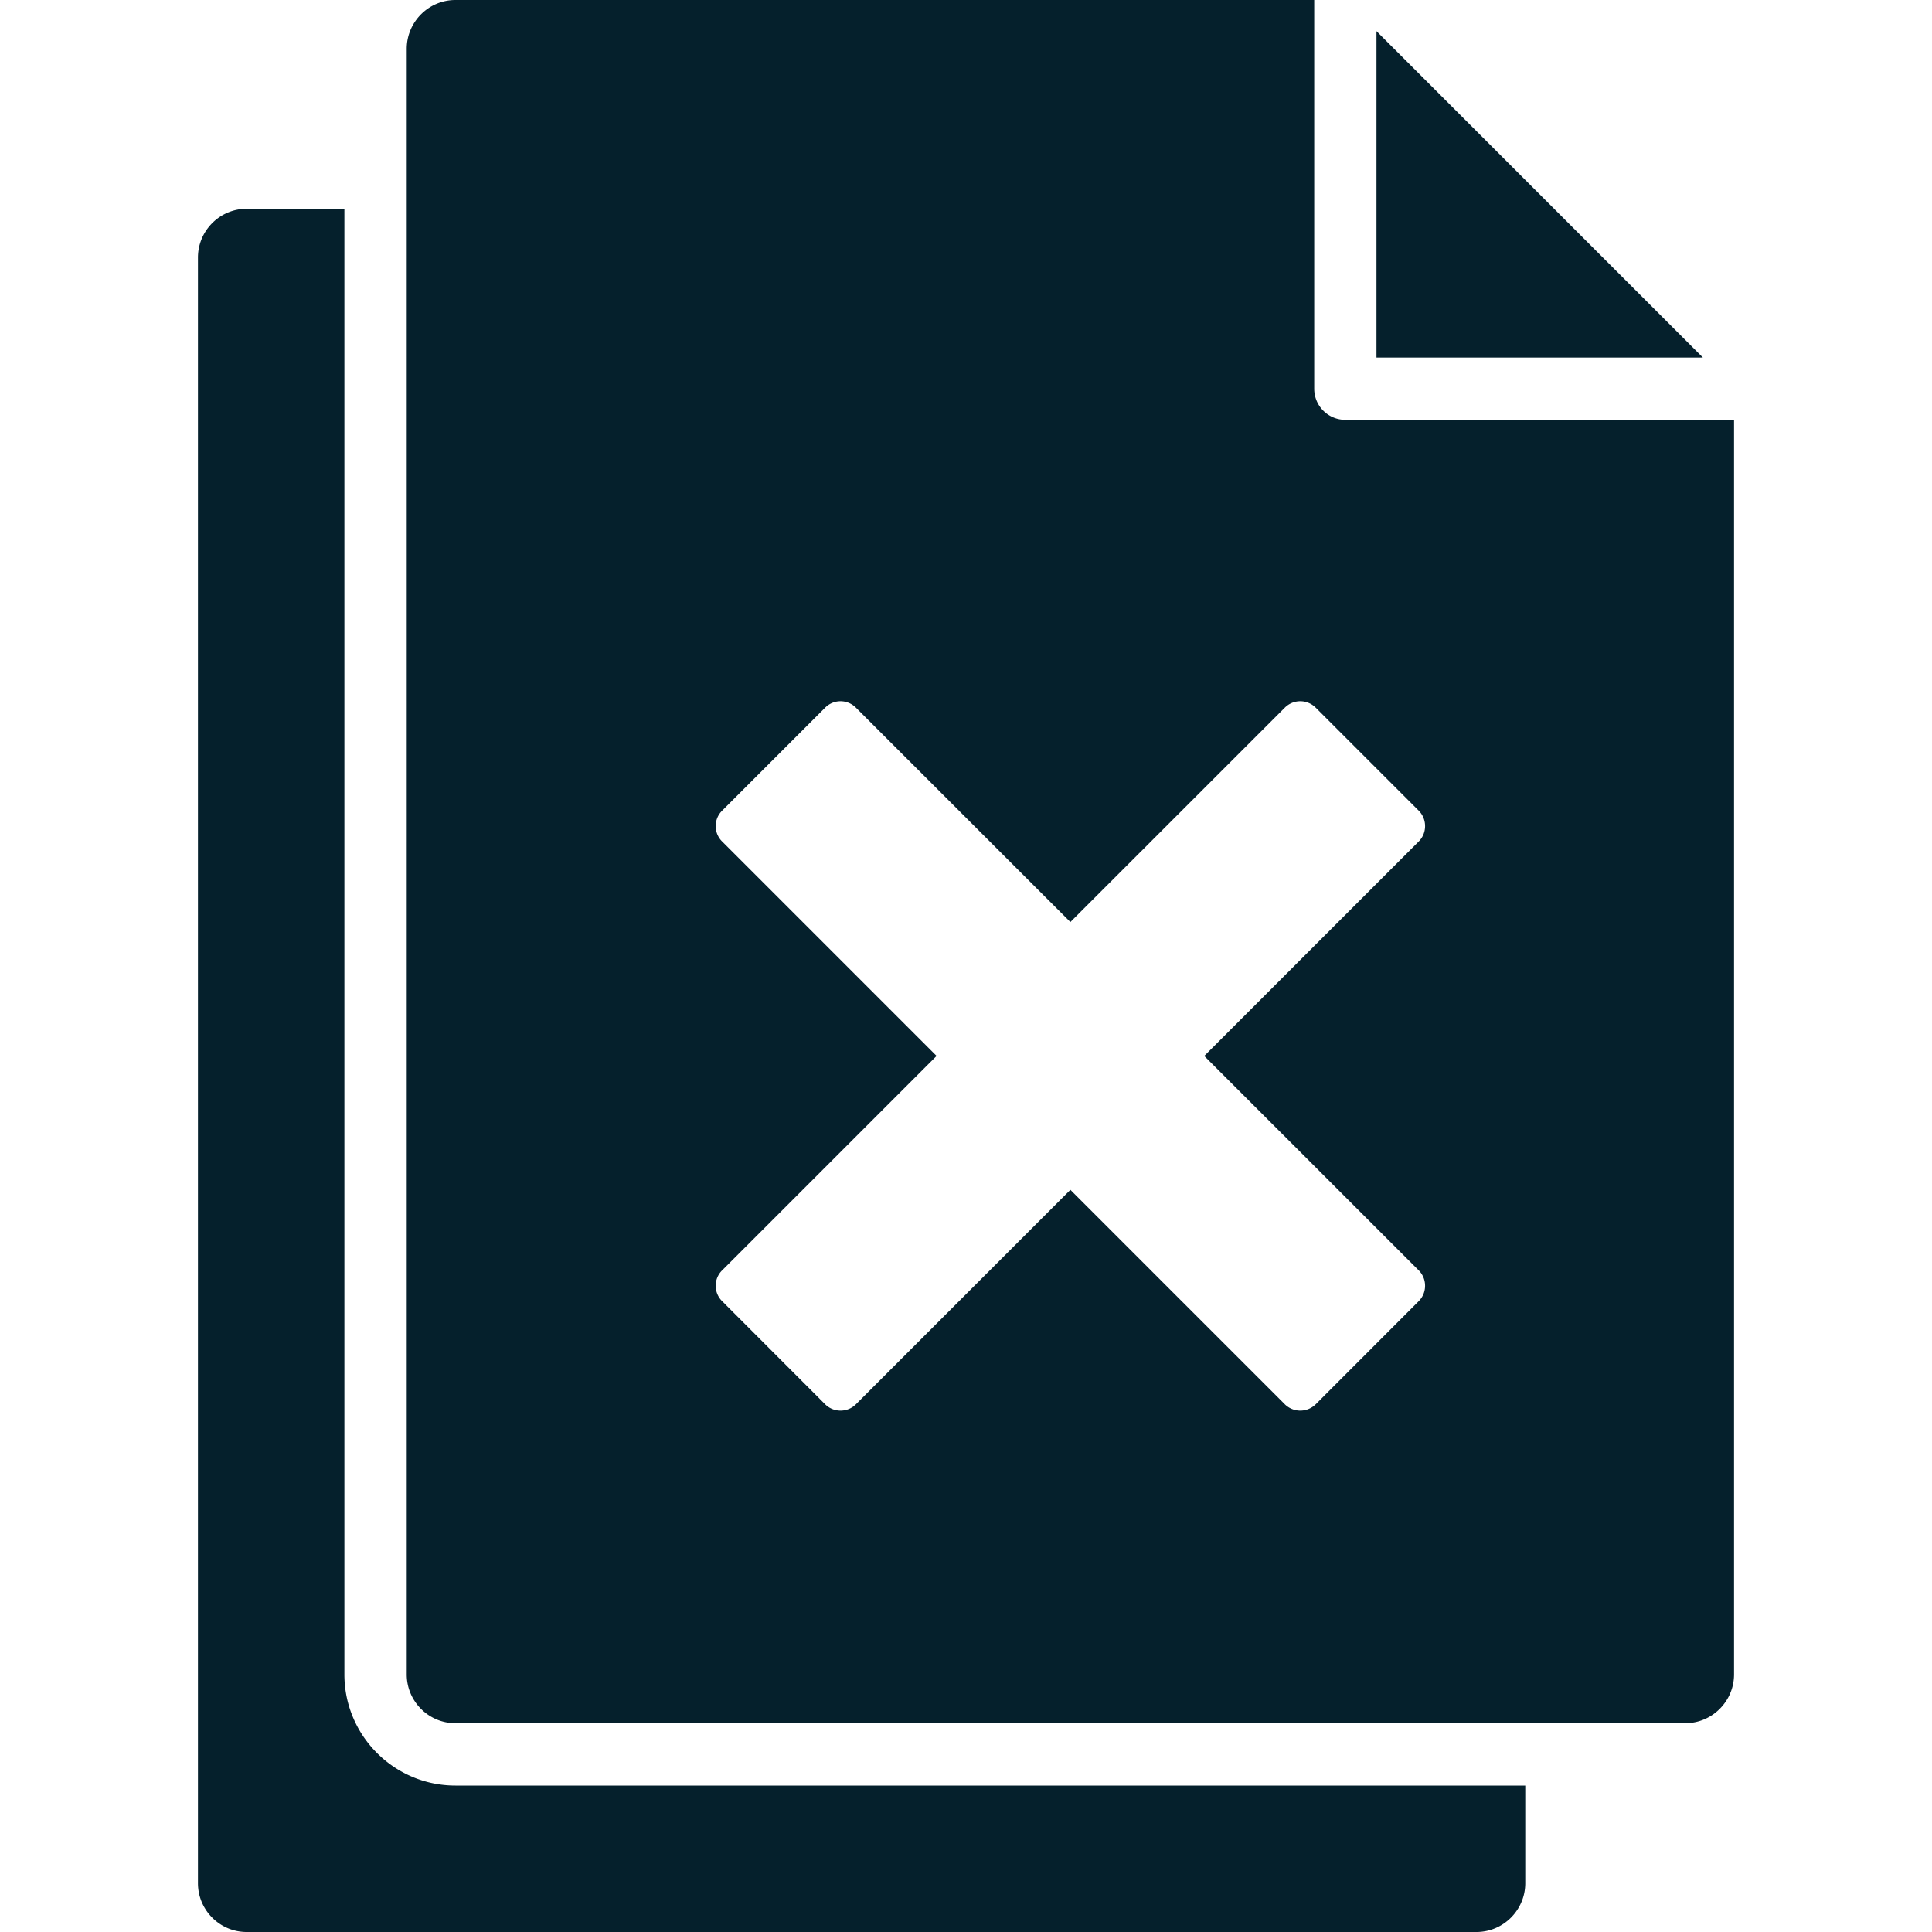
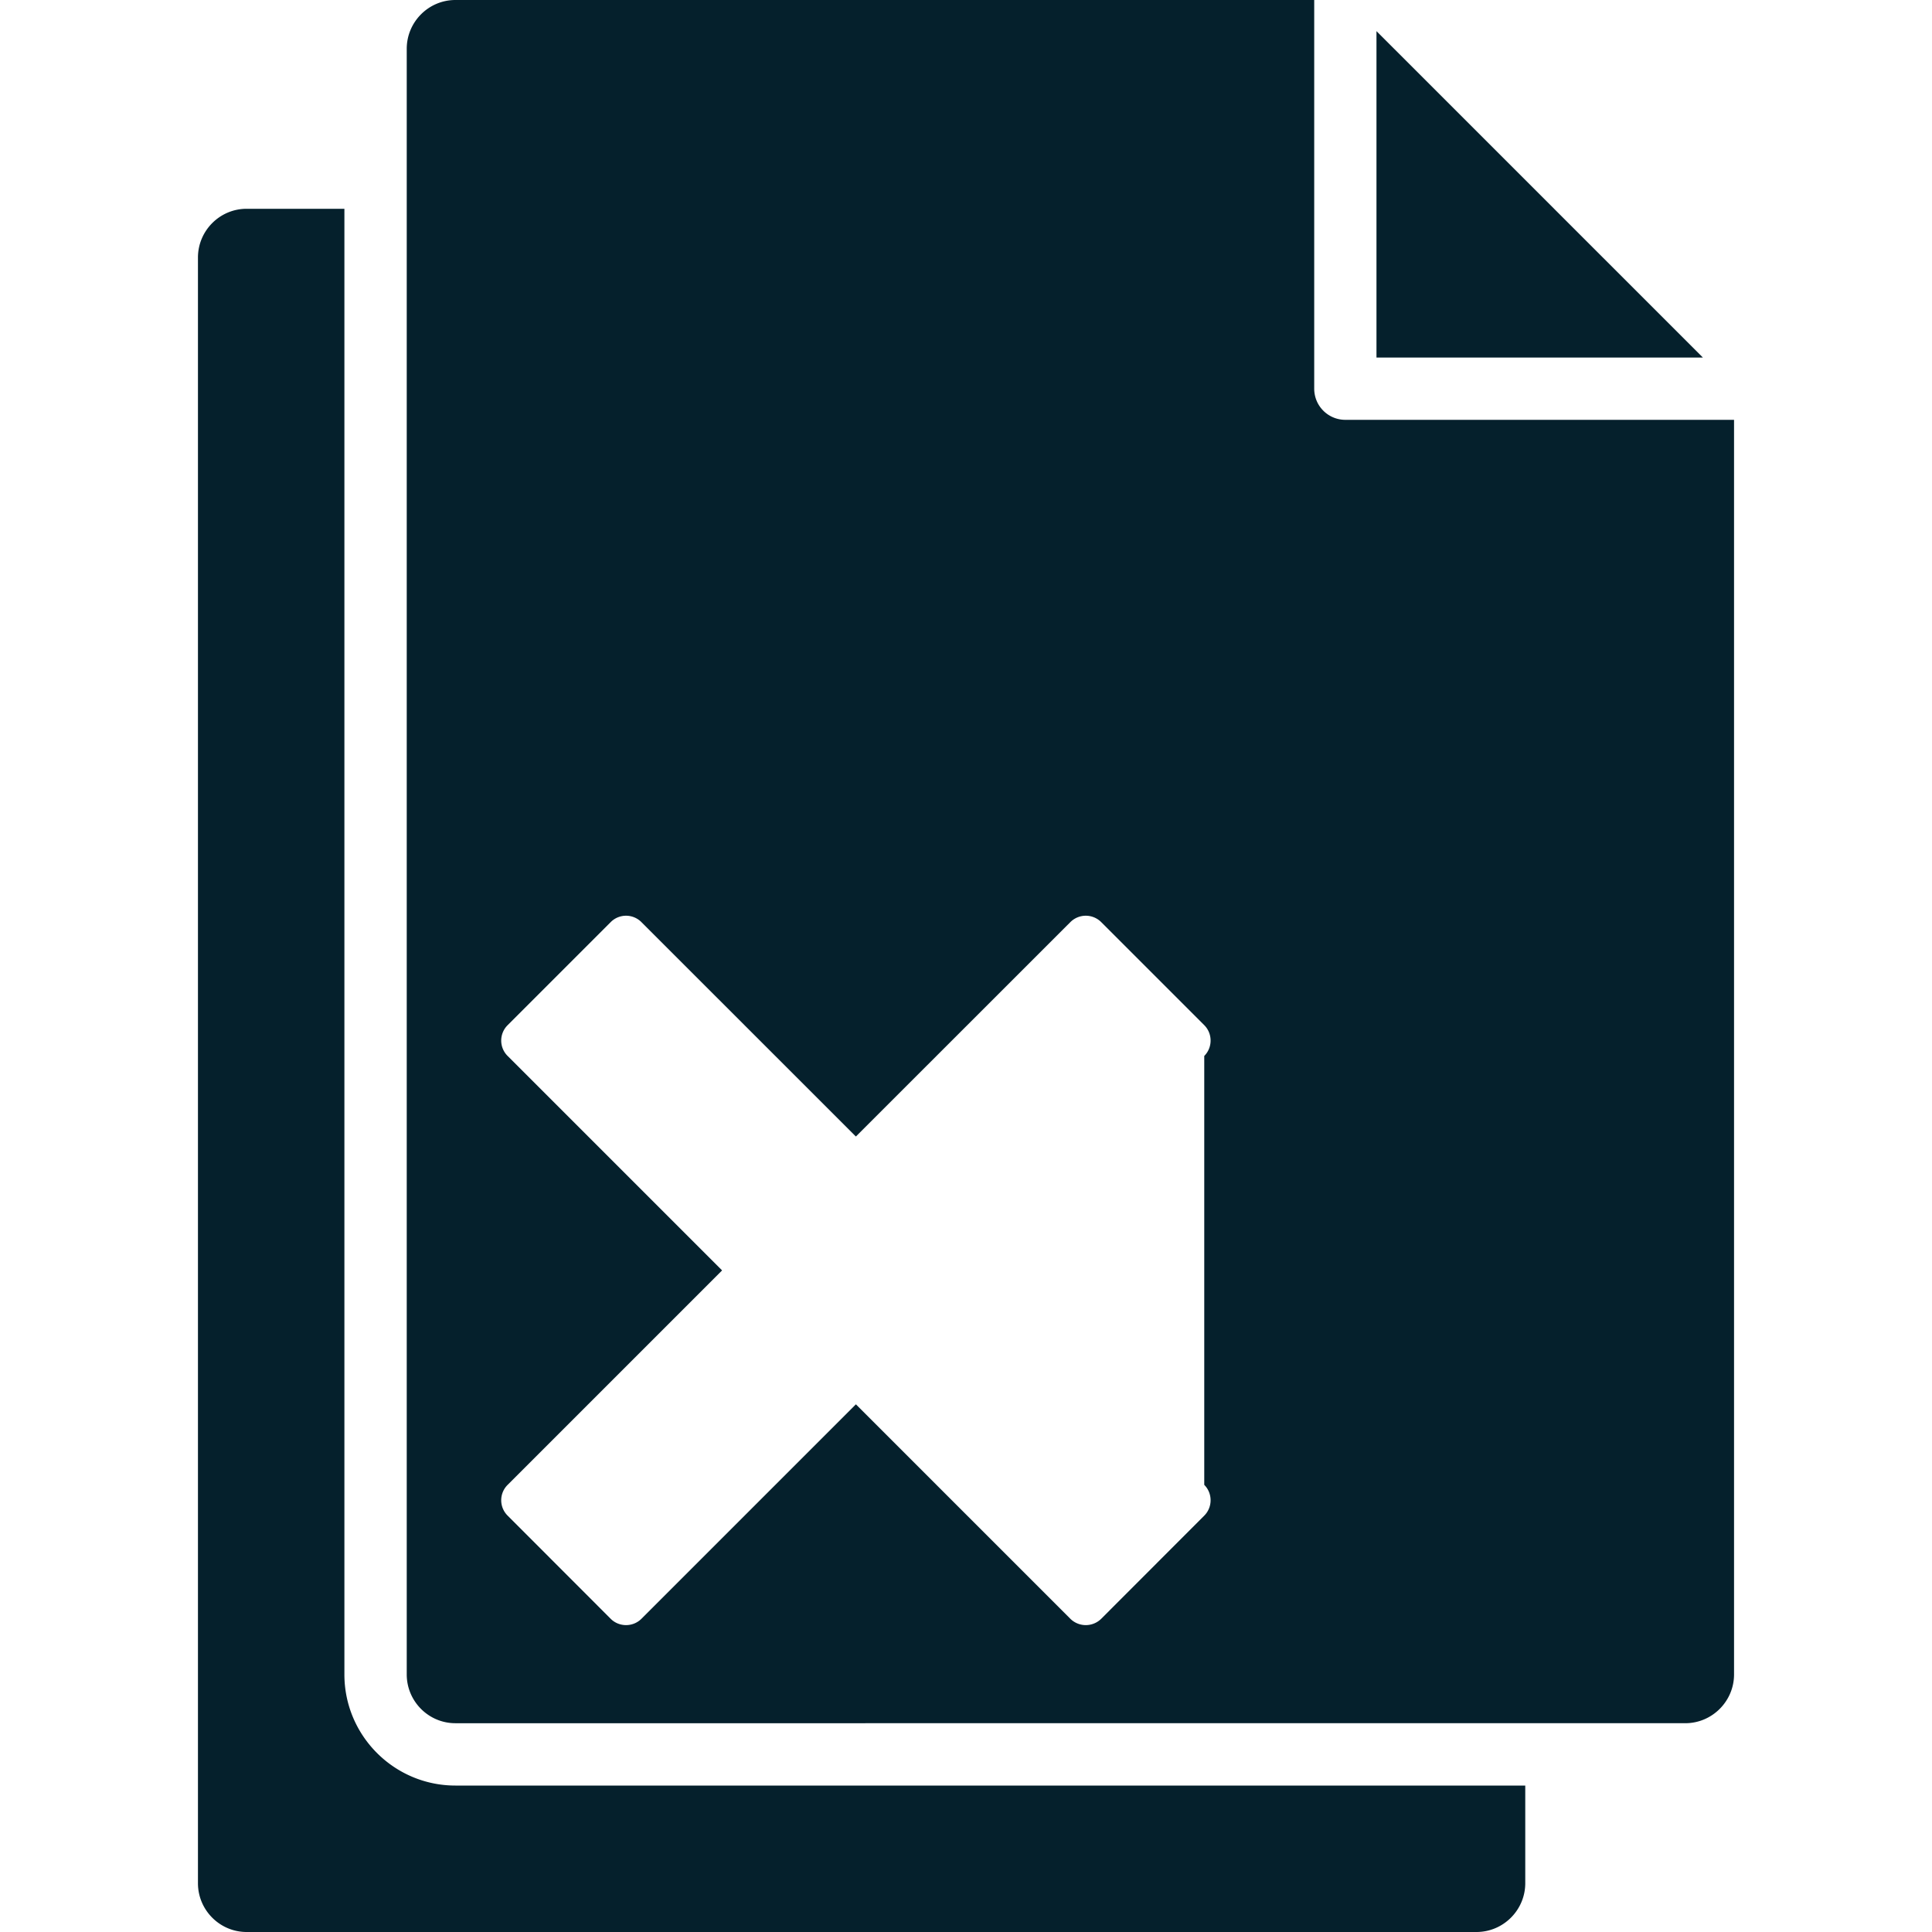
<svg xmlns="http://www.w3.org/2000/svg" width="512" height="512" x="0" y="0" viewBox="0 0 512 512" style="enable-background:new 0 0 512 512" xml:space="preserve" class="">
  <g>
-     <path fill-rule="evenodd" d="M120.69 473.19h283.52v25.88c0 7.11-5.81 12.93-12.93 12.93H65.36c-7.11 0-12.9-5.81-12.9-12.93V68.26c0-7.12 5.78-12.93 12.9-12.93h25.91v388.4c-.01 16.25 13.2 29.46 29.42 29.46zM364.78 8.25v86.51h86.51zm94.76 103.01v332.48c0 7.11-5.81 12.93-12.93 12.93H120.69c-7.12 0-12.9-5.81-12.9-12.93V12.93c0-7.11 5.78-12.93 12.9-12.93h227.59v103.01c0 4.56 3.69 8.25 8.25 8.25zm-140.4 168.58L375.98 223c2.24-2.24 2.24-5.92 0-8.16l-27.3-27.3a5.776 5.776 0 0 0-8.19 0l-56.83 56.81-56.83-56.81a5.74 5.74 0 0 0-8.16 0l-27.3 27.3a5.74 5.74 0 0 0 0 8.16l56.83 56.83-56.83 56.83a5.74 5.74 0 0 0 0 8.16l27.3 27.33c2.24 2.24 5.92 2.24 8.16 0l56.83-56.83 56.83 56.83a5.83 5.83 0 0 0 8.19 0l27.3-27.33c2.24-2.24 2.24-5.92 0-8.16z" clip-rule="evenodd" fill="#05202c" opacity="1" data-original="#000000" class="" />
+     <path fill-rule="evenodd" d="M120.69 473.19h283.52v25.88c0 7.11-5.81 12.93-12.93 12.93H65.36c-7.11 0-12.9-5.81-12.9-12.93V68.26c0-7.12 5.78-12.93 12.9-12.93h25.91v388.4c-.01 16.25 13.2 29.46 29.42 29.46zM364.78 8.25v86.51h86.51zm94.76 103.01v332.48c0 7.11-5.81 12.93-12.93 12.93H120.69c-7.12 0-12.9-5.81-12.9-12.93V12.93c0-7.11 5.78-12.93 12.9-12.93h227.59v103.01c0 4.56 3.69 8.25 8.25 8.25zm-140.4 168.58c2.24-2.24 2.24-5.92 0-8.16l-27.3-27.3a5.776 5.776 0 0 0-8.19 0l-56.83 56.81-56.83-56.81a5.74 5.74 0 0 0-8.16 0l-27.3 27.3a5.74 5.74 0 0 0 0 8.16l56.83 56.83-56.83 56.83a5.74 5.74 0 0 0 0 8.16l27.3 27.33c2.24 2.24 5.92 2.24 8.16 0l56.83-56.83 56.83 56.83a5.83 5.83 0 0 0 8.19 0l27.3-27.33c2.24-2.24 2.24-5.92 0-8.16z" clip-rule="evenodd" fill="#05202c" opacity="1" data-original="#000000" class="" />
  </g>
</svg>